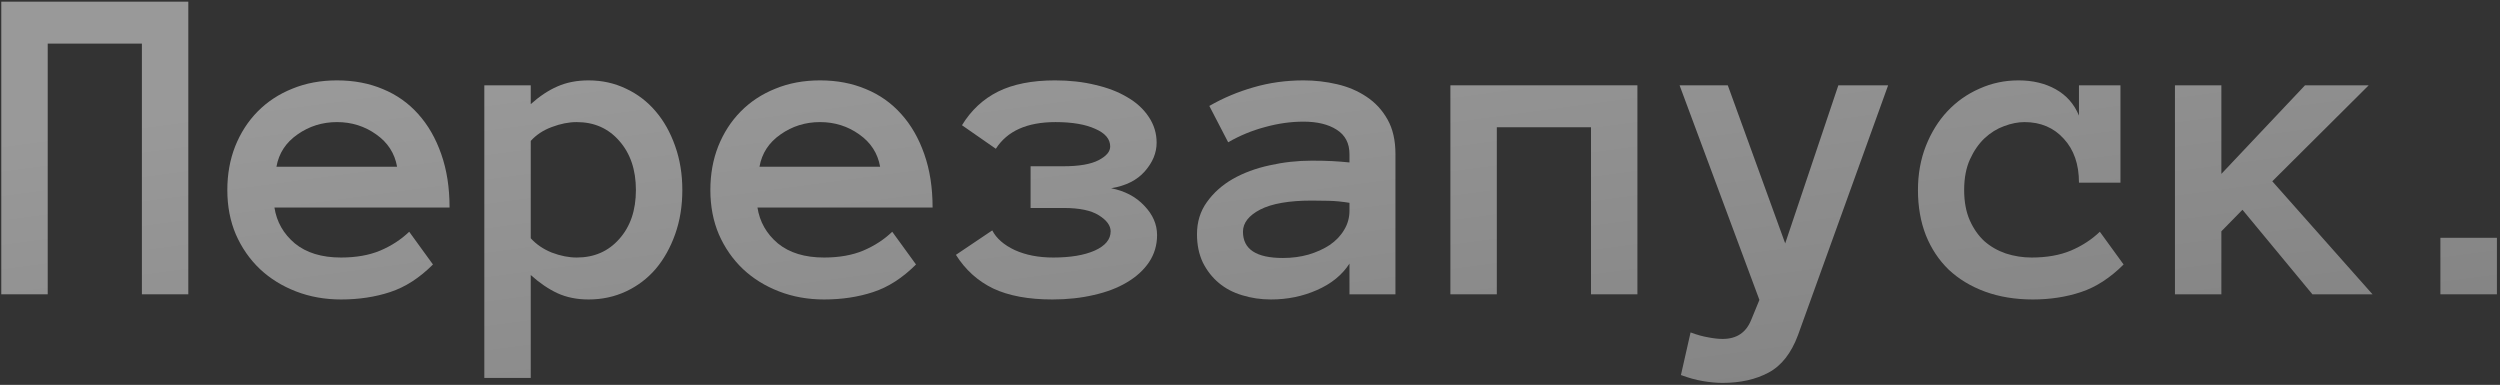
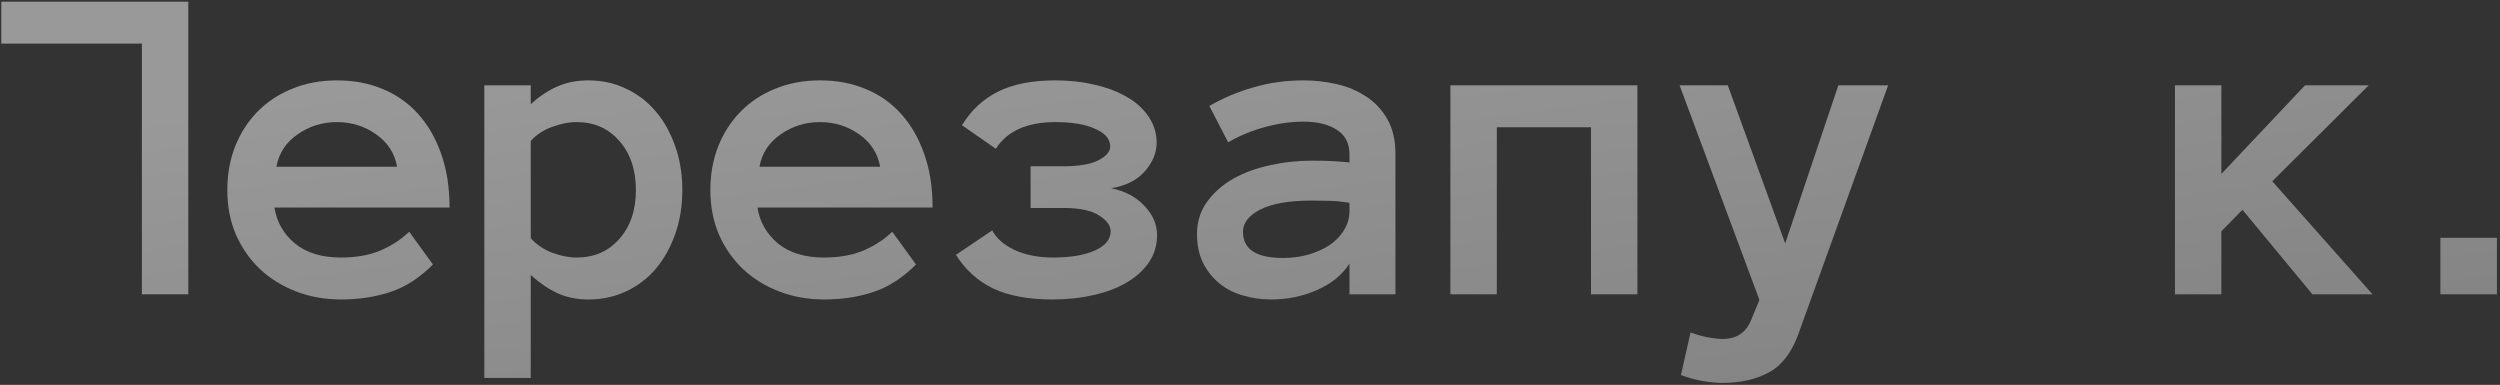
<svg xmlns="http://www.w3.org/2000/svg" width="773" height="119" viewBox="0 0 773 119" fill="none">
  <rect x="0" y="0" width="773" height="119" fill="#333333" stroke="none" />
  <path opacity="0.5" d="M772.043 91H754.57V73.527H772.043V91Z" fill="url(#paint0_linear_9_41764)" />
  <path opacity="0.5" d="M733.581 91H714.999L693.366 64.86L686.849 71.517V91H672.496V26.379H686.849V53.767L712.711 26.379H732.402L702.588 56.055L733.581 91Z" fill="url(#paint1_linear_9_41764)" />
-   <path opacity="0.5" d="M656.615 81.778C652.455 85.939 648.064 88.781 643.441 90.307C638.865 91.832 633.896 92.595 628.534 92.595C623.126 92.595 618.203 91.786 613.766 90.168C609.374 88.55 605.63 86.285 602.533 83.373C599.482 80.415 597.125 76.856 595.461 72.695C593.843 68.535 593.034 63.89 593.034 58.759C593.034 53.859 593.843 49.329 595.461 45.169C597.125 40.963 599.344 37.38 602.117 34.422C604.937 31.417 608.242 29.083 612.032 27.419C615.823 25.709 619.844 24.854 624.097 24.854C628.534 24.854 632.394 25.778 635.676 27.627C638.958 29.476 641.338 32.18 642.817 35.739V26.379H655.645V56.471H642.817C642.817 50.785 641.246 46.255 638.103 42.881C635.006 39.46 630.961 37.75 625.969 37.75C623.981 37.75 621.878 38.166 619.659 38.998C617.487 39.784 615.476 41.032 613.627 42.742C611.824 44.453 610.322 46.625 609.12 49.26C607.918 51.895 607.317 55.061 607.317 58.759C607.317 62.364 607.895 65.484 609.051 68.119C610.206 70.708 611.709 72.857 613.558 74.567C615.453 76.231 617.672 77.503 620.214 78.381C622.802 79.213 625.46 79.629 628.188 79.629C632.856 79.629 636.901 78.912 640.321 77.48C643.788 76 646.77 74.059 649.266 71.655L656.615 81.778Z" fill="url(#paint2_linear_9_41764)" />
  <path opacity="0.5" d="M583.81 26.379L555.937 103.619C553.856 109.212 550.829 113.072 546.854 115.198C542.878 117.325 538.14 118.388 532.64 118.388C530.744 118.388 528.711 118.203 526.538 117.833C524.366 117.463 522.101 116.839 519.743 115.961L522.725 102.787C524.712 103.527 526.538 104.035 528.202 104.312C529.866 104.636 531.345 104.798 532.64 104.798C536.938 104.798 539.874 102.856 541.445 98.974L544.011 92.733L519.327 26.379H534.234L551.984 75.261L568.417 26.379H583.81Z" fill="url(#paint3_linear_9_41764)" />
  <path opacity="0.5" d="M506.289 91H491.937V39.345H462.815V91H448.463V26.379H506.289V91Z" fill="url(#paint4_linear_9_41764)" />
  <path opacity="0.5" d="M370.11 72.418C370.11 68.628 371.127 65.323 373.161 62.503C375.195 59.637 377.853 57.257 381.135 55.361C384.463 53.466 388.253 52.056 392.506 51.132C396.805 50.161 401.173 49.676 405.61 49.676C408.06 49.676 410.163 49.722 411.92 49.815C413.676 49.907 415.456 50.046 417.259 50.23V47.665C417.259 44.291 415.941 41.772 413.307 40.107C410.718 38.443 407.298 37.611 403.045 37.611C399.162 37.611 395.21 38.166 391.188 39.275C387.167 40.339 383.354 41.91 379.748 43.99L373.924 32.758C378.176 30.308 382.729 28.39 387.583 27.003C392.483 25.57 397.637 24.854 403.045 24.854C406.558 24.854 410.002 25.246 413.376 26.032C416.797 26.818 419.847 28.112 422.528 29.915C425.256 31.718 427.428 34.075 429.046 36.987C430.664 39.853 431.473 43.412 431.473 47.665V91H417.259V81.501C414.994 85.014 411.643 87.741 407.205 89.683C402.814 91.624 398.076 92.595 392.991 92.595C389.848 92.595 386.867 92.156 384.047 91.277C381.273 90.445 378.87 89.174 376.836 87.464C374.802 85.754 373.161 83.65 371.913 81.154C370.711 78.612 370.11 75.7 370.11 72.418ZM396.666 79.768C399.486 79.768 402.12 79.421 404.57 78.728C407.066 77.988 409.262 76.994 411.157 75.746C413.052 74.452 414.532 72.903 415.595 71.101C416.704 69.298 417.259 67.31 417.259 65.138V62.711C414.994 62.341 412.868 62.133 410.88 62.087C408.892 62.041 407.136 62.018 405.61 62.018C398.584 62.018 393.269 62.942 389.663 64.791C386.104 66.64 384.324 68.928 384.324 71.655C384.324 77.064 388.438 79.768 396.666 79.768Z" fill="url(#paint5_linear_9_41764)" />
  <path opacity="0.5" d="M357.627 44.129C357.627 47.272 356.402 50.23 353.952 53.004C351.549 55.731 348.082 57.465 343.552 58.204C347.804 59.036 351.225 60.839 353.813 63.612C356.448 66.34 357.766 69.367 357.766 72.695C357.766 75.792 356.934 78.589 355.27 81.085C353.605 83.535 351.317 85.615 348.405 87.325C345.539 89.035 342.142 90.33 338.213 91.208C334.284 92.132 330.008 92.595 325.386 92.595C317.99 92.595 311.888 91.462 307.081 89.197C302.32 86.886 298.483 83.419 295.571 78.797L306.804 71.239C308.098 73.735 310.432 75.769 313.807 77.341C317.181 78.866 321.133 79.629 325.663 79.629C330.979 79.629 335.255 78.912 338.49 77.48C341.772 76 343.413 74.013 343.413 71.517C343.413 69.76 342.211 68.119 339.808 66.594C337.404 65.068 333.775 64.306 328.922 64.306H318.66V51.409H328.783C333.637 51.409 337.265 50.785 339.669 49.537C342.073 48.289 343.274 46.879 343.274 45.308C343.274 42.996 341.726 41.171 338.629 39.83C335.578 38.443 331.487 37.75 326.356 37.75C317.574 37.75 311.426 40.5 307.913 46.001L297.443 38.721C300.263 34.098 303.984 30.631 308.606 28.32C313.275 26.009 319.146 24.854 326.218 24.854C330.701 24.854 334.839 25.316 338.629 26.24C342.465 27.119 345.771 28.39 348.544 30.054C351.364 31.672 353.582 33.705 355.2 36.155C356.818 38.559 357.627 41.217 357.627 44.129Z" fill="url(#paint6_linear_9_41764)" />
  <path opacity="0.5" d="M234.207 64.167C234.9 68.605 237.004 72.302 240.517 75.261C244.076 78.173 248.837 79.629 254.8 79.629C259.468 79.629 263.513 78.912 266.934 77.48C270.4 76 273.382 74.059 275.878 71.655L283.228 81.778C279.067 85.939 274.653 88.781 269.984 90.307C265.362 91.832 260.3 92.595 254.8 92.595C249.808 92.595 245.162 91.763 240.863 90.099C236.564 88.435 232.843 86.123 229.7 83.165C226.557 80.16 224.084 76.601 222.281 72.487C220.525 68.373 219.646 63.797 219.646 58.759C219.646 53.859 220.455 49.352 222.073 45.238C223.737 41.078 226.049 37.496 229.007 34.491C232.011 31.44 235.594 29.083 239.754 27.419C243.914 25.709 248.513 24.854 253.552 24.854C258.775 24.854 263.513 25.755 267.766 27.558C272.018 29.314 275.647 31.88 278.651 35.254C281.702 38.628 284.083 42.765 285.793 47.665C287.503 52.519 288.358 58.019 288.358 64.167H234.207ZM272.134 51.548C271.394 47.388 269.245 44.06 265.686 41.563C262.126 39.021 258.082 37.75 253.552 37.75C249.022 37.75 244.954 39.021 241.349 41.563C237.743 44.06 235.571 47.388 234.831 51.548H272.134Z" fill="url(#paint7_linear_9_41764)" />
  <path opacity="0.5" d="M149.753 26.379H164.105V32.203C166.833 29.753 169.583 27.927 172.356 26.726C175.176 25.477 178.389 24.854 181.994 24.854C186.154 24.854 190.014 25.709 193.573 27.419C197.132 29.083 200.183 31.417 202.726 34.422C205.268 37.38 207.279 40.963 208.758 45.169C210.237 49.329 210.977 53.859 210.977 58.759C210.977 63.705 210.237 68.258 208.758 72.418C207.279 76.578 205.268 80.16 202.726 83.165C200.183 86.123 197.132 88.435 193.573 90.099C190.014 91.763 186.154 92.595 181.994 92.595C178.389 92.595 175.176 91.948 172.356 90.653C169.583 89.359 166.833 87.487 164.105 85.037V116.862H149.753V26.379ZM164.105 73.666C165.816 75.561 167.988 77.04 170.623 78.103C173.304 79.12 175.869 79.629 178.319 79.629C183.728 79.629 188.119 77.711 191.493 73.874C194.914 70.037 196.624 64.999 196.624 58.759C196.624 52.519 194.914 47.457 191.493 43.574C188.119 39.691 183.728 37.75 178.319 37.75C175.869 37.75 173.304 38.258 170.623 39.275C167.988 40.246 165.816 41.679 164.105 43.574V73.666Z" fill="url(#paint8_linear_9_41764)" />
  <path opacity="0.5" d="M84.852 64.167C85.545 68.605 87.648 72.302 91.161 75.261C94.72 78.173 99.481 79.629 105.444 79.629C110.113 79.629 114.158 78.912 117.578 77.48C121.045 76 124.026 74.059 126.522 71.655L133.872 81.778C129.712 85.939 125.298 88.781 120.629 90.307C116.007 91.832 110.945 92.595 105.444 92.595C100.452 92.595 95.807 91.763 91.508 90.099C87.209 88.435 83.488 86.123 80.345 83.165C77.201 80.16 74.728 76.601 72.926 72.487C71.169 68.373 70.291 63.797 70.291 58.759C70.291 53.859 71.1 49.352 72.718 45.238C74.382 41.078 76.693 37.496 79.651 34.491C82.656 31.44 86.238 29.083 90.398 27.419C94.559 25.709 99.158 24.854 104.196 24.854C109.42 24.854 114.158 25.755 118.41 27.558C122.663 29.314 126.291 31.88 129.296 35.254C132.347 38.628 134.727 42.765 136.438 47.665C138.148 52.519 139.003 58.019 139.003 64.167H84.852ZM122.778 51.548C122.039 47.388 119.889 44.06 116.33 41.563C112.771 39.021 108.726 37.75 104.196 37.75C99.666 37.75 95.599 39.021 91.993 41.563C88.388 44.06 86.215 47.388 85.476 51.548H122.778Z" fill="url(#paint9_linear_9_41764)" />
-   <path opacity="0.5" d="M58.225 91H43.872V13.482H14.751V91H0.398V0.517H58.225V91Z" fill="url(#paint10_linear_9_41764)" />
+   <path opacity="0.5" d="M58.225 91H43.872V13.482H14.751H0.398V0.517H58.225V91Z" fill="url(#paint10_linear_9_41764)" />
  <defs>
    <linearGradient id="paint0_linear_9_41764" x1="-3" y1="46" x2="48" y2="424" gradientUnits="userSpaceOnUse">
      <stop stop-color="white" />
      <stop offset="1" stop-color="#999999" />
    </linearGradient>
    <linearGradient id="paint1_linear_9_41764" x1="-3" y1="46" x2="48" y2="424" gradientUnits="userSpaceOnUse">
      <stop stop-color="white" />
      <stop offset="1" stop-color="#999999" />
    </linearGradient>
    <linearGradient id="paint2_linear_9_41764" x1="-3" y1="46" x2="48" y2="424" gradientUnits="userSpaceOnUse">
      <stop stop-color="white" />
      <stop offset="1" stop-color="#999999" />
    </linearGradient>
    <linearGradient id="paint3_linear_9_41764" x1="-3" y1="46" x2="48" y2="424" gradientUnits="userSpaceOnUse">
      <stop stop-color="white" />
      <stop offset="1" stop-color="#999999" />
    </linearGradient>
    <linearGradient id="paint4_linear_9_41764" x1="-3" y1="46" x2="48" y2="424" gradientUnits="userSpaceOnUse">
      <stop stop-color="white" />
      <stop offset="1" stop-color="#999999" />
    </linearGradient>
    <linearGradient id="paint5_linear_9_41764" x1="-3" y1="46" x2="48" y2="424" gradientUnits="userSpaceOnUse">
      <stop stop-color="white" />
      <stop offset="1" stop-color="#999999" />
    </linearGradient>
    <linearGradient id="paint6_linear_9_41764" x1="-3" y1="46" x2="48" y2="424" gradientUnits="userSpaceOnUse">
      <stop stop-color="white" />
      <stop offset="1" stop-color="#999999" />
    </linearGradient>
    <linearGradient id="paint7_linear_9_41764" x1="-3" y1="46" x2="48.001" y2="424" gradientUnits="userSpaceOnUse">
      <stop stop-color="white" />
      <stop offset="1" stop-color="#999999" />
    </linearGradient>
    <linearGradient id="paint8_linear_9_41764" x1="-3" y1="46" x2="48" y2="424" gradientUnits="userSpaceOnUse">
      <stop stop-color="white" />
      <stop offset="1" stop-color="#999999" />
    </linearGradient>
    <linearGradient id="paint9_linear_9_41764" x1="-3" y1="46" x2="48" y2="424" gradientUnits="userSpaceOnUse">
      <stop stop-color="white" />
      <stop offset="1" stop-color="#999999" />
    </linearGradient>
    <linearGradient id="paint10_linear_9_41764" x1="-2.999" y1="46" x2="48.001" y2="424" gradientUnits="userSpaceOnUse">
      <stop stop-color="white" />
      <stop offset="1" stop-color="#999999" />
    </linearGradient>
  </defs>
</svg>